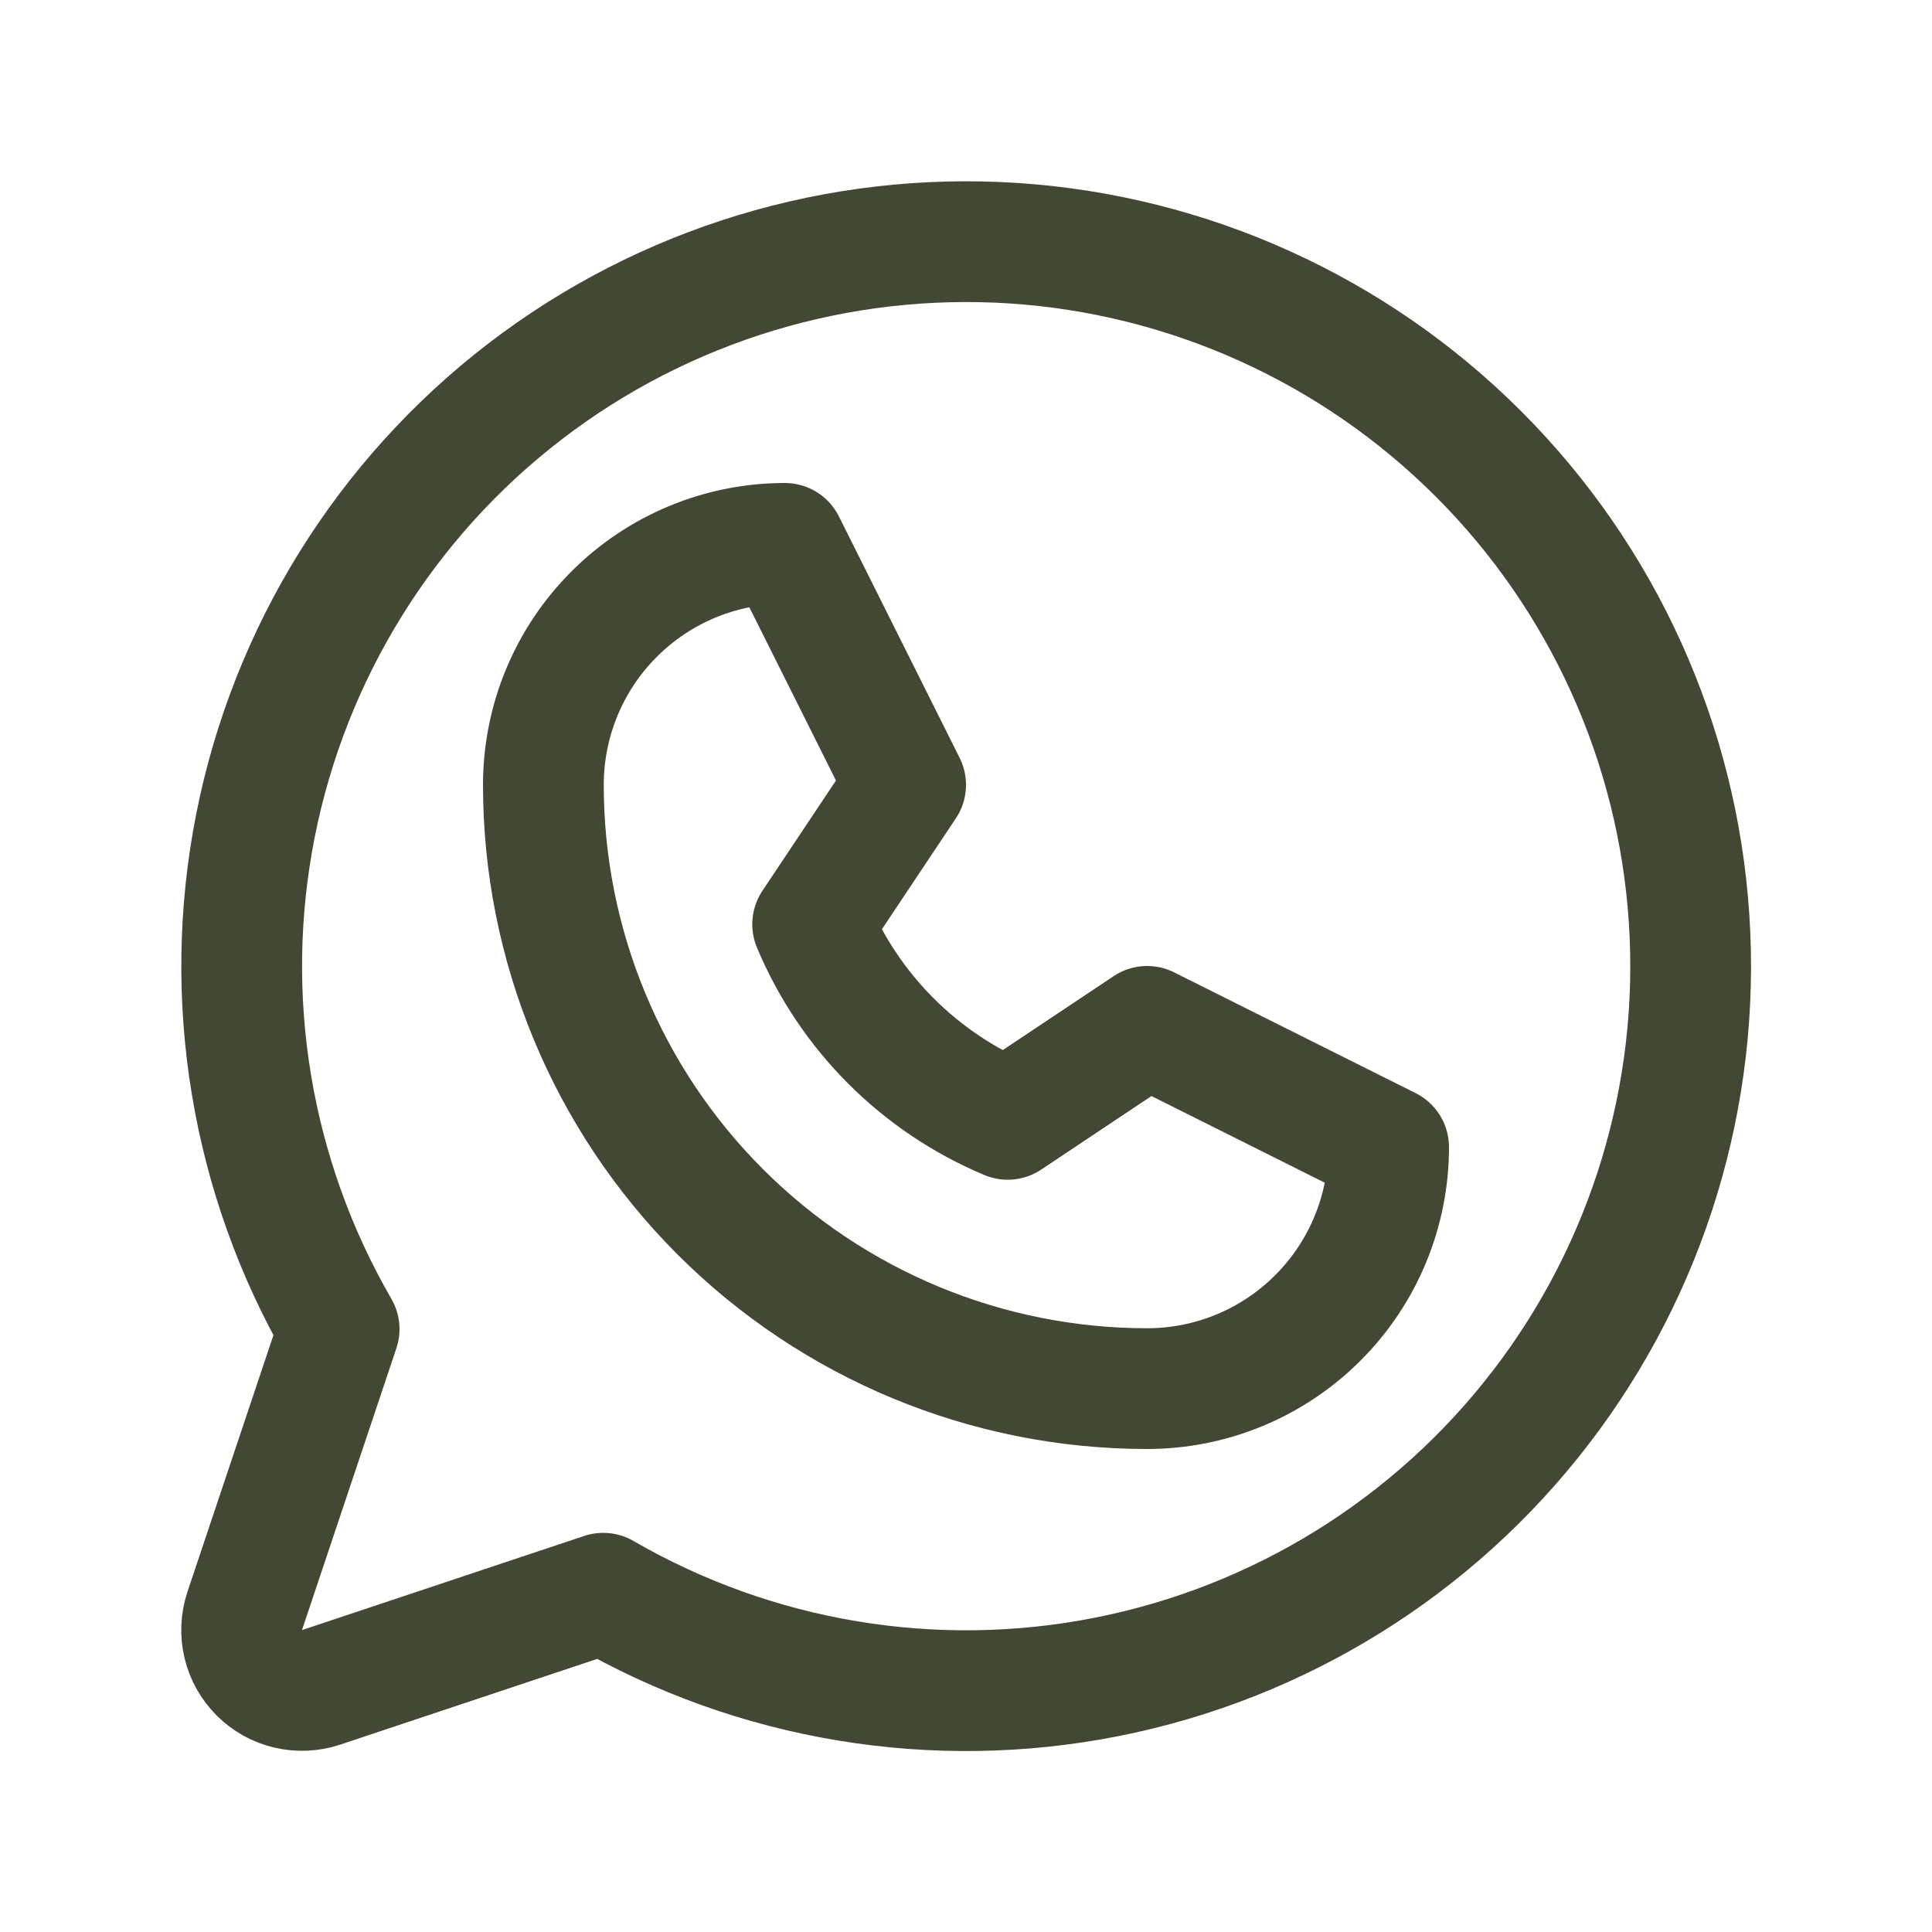
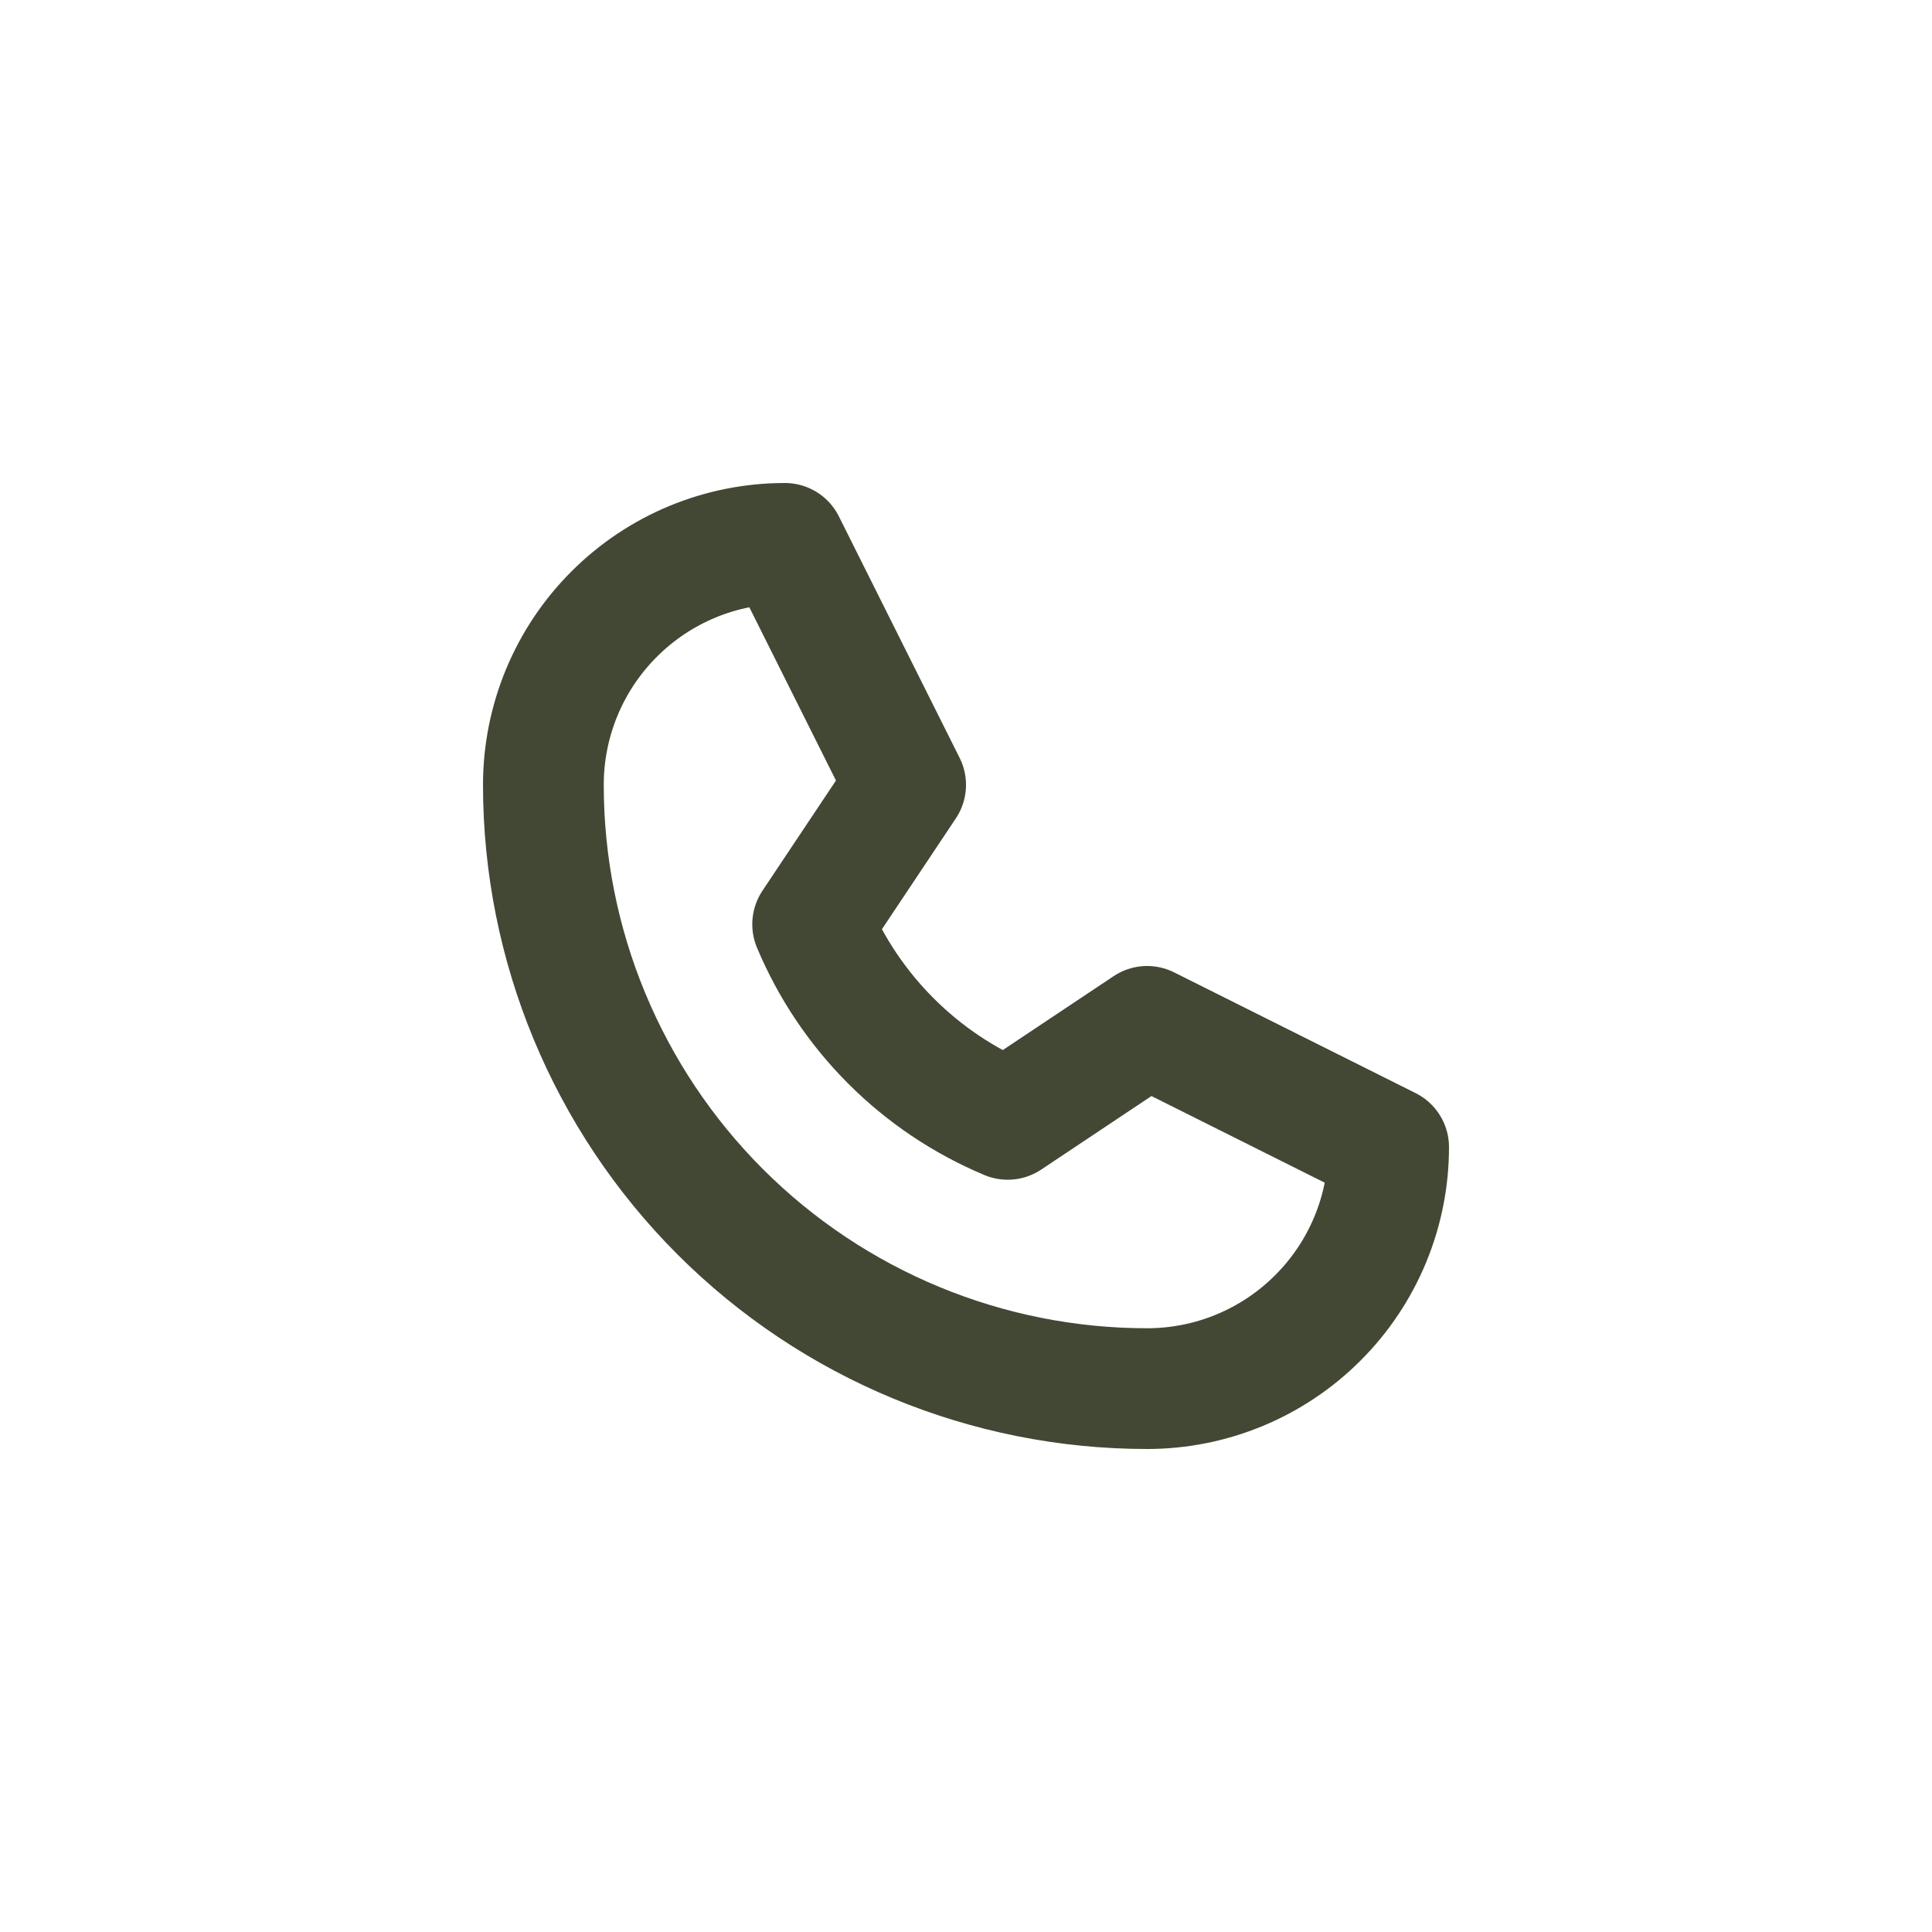
<svg xmlns="http://www.w3.org/2000/svg" width="32" height="32" viewBox="0 0 32 32" fill="none">
  <g clip-path="url(#clip0_1770_5564)">
    <path d="M9 13C9 11.939 9.421 10.922 10.172 10.172C10.922 9.421 11.939 9 13 9L15 13L13.46 15.309C14.071 16.768 15.232 17.929 16.691 18.54L19 17L23 19C23 20.061 22.579 21.078 21.828 21.828C21.078 22.579 20.061 23 19 23C16.348 23 13.804 21.946 11.929 20.071C10.054 18.196 9 15.652 9 13Z" stroke="#434834" stroke-width="2" stroke-linecap="round" stroke-linejoin="round" />
-     <path d="M9.992 26.389C12.513 27.848 15.478 28.34 18.335 27.774C21.192 27.208 23.745 25.623 25.519 23.313C27.294 21.003 28.167 18.127 27.977 15.221C27.788 12.315 26.548 9.577 24.488 7.518C22.429 5.458 19.691 4.218 16.785 4.028C13.879 3.839 11.002 4.712 8.693 6.486C6.383 8.261 4.798 10.814 4.232 13.671C3.666 16.528 4.158 19.493 5.617 22.014L4.053 26.683C3.995 26.859 3.986 27.048 4.029 27.229C4.071 27.409 4.164 27.575 4.295 27.706C4.426 27.837 4.591 27.93 4.772 27.972C4.953 28.015 5.142 28.006 5.318 27.948L9.992 26.389Z" stroke="#434834" stroke-width="2" stroke-linecap="round" stroke-linejoin="round" />
  </g>
  <defs>
    <clipPath id="clip0_1770_5564">
      <rect width="32" height="32" fill="white" />
    </clipPath>
  </defs>
</svg>